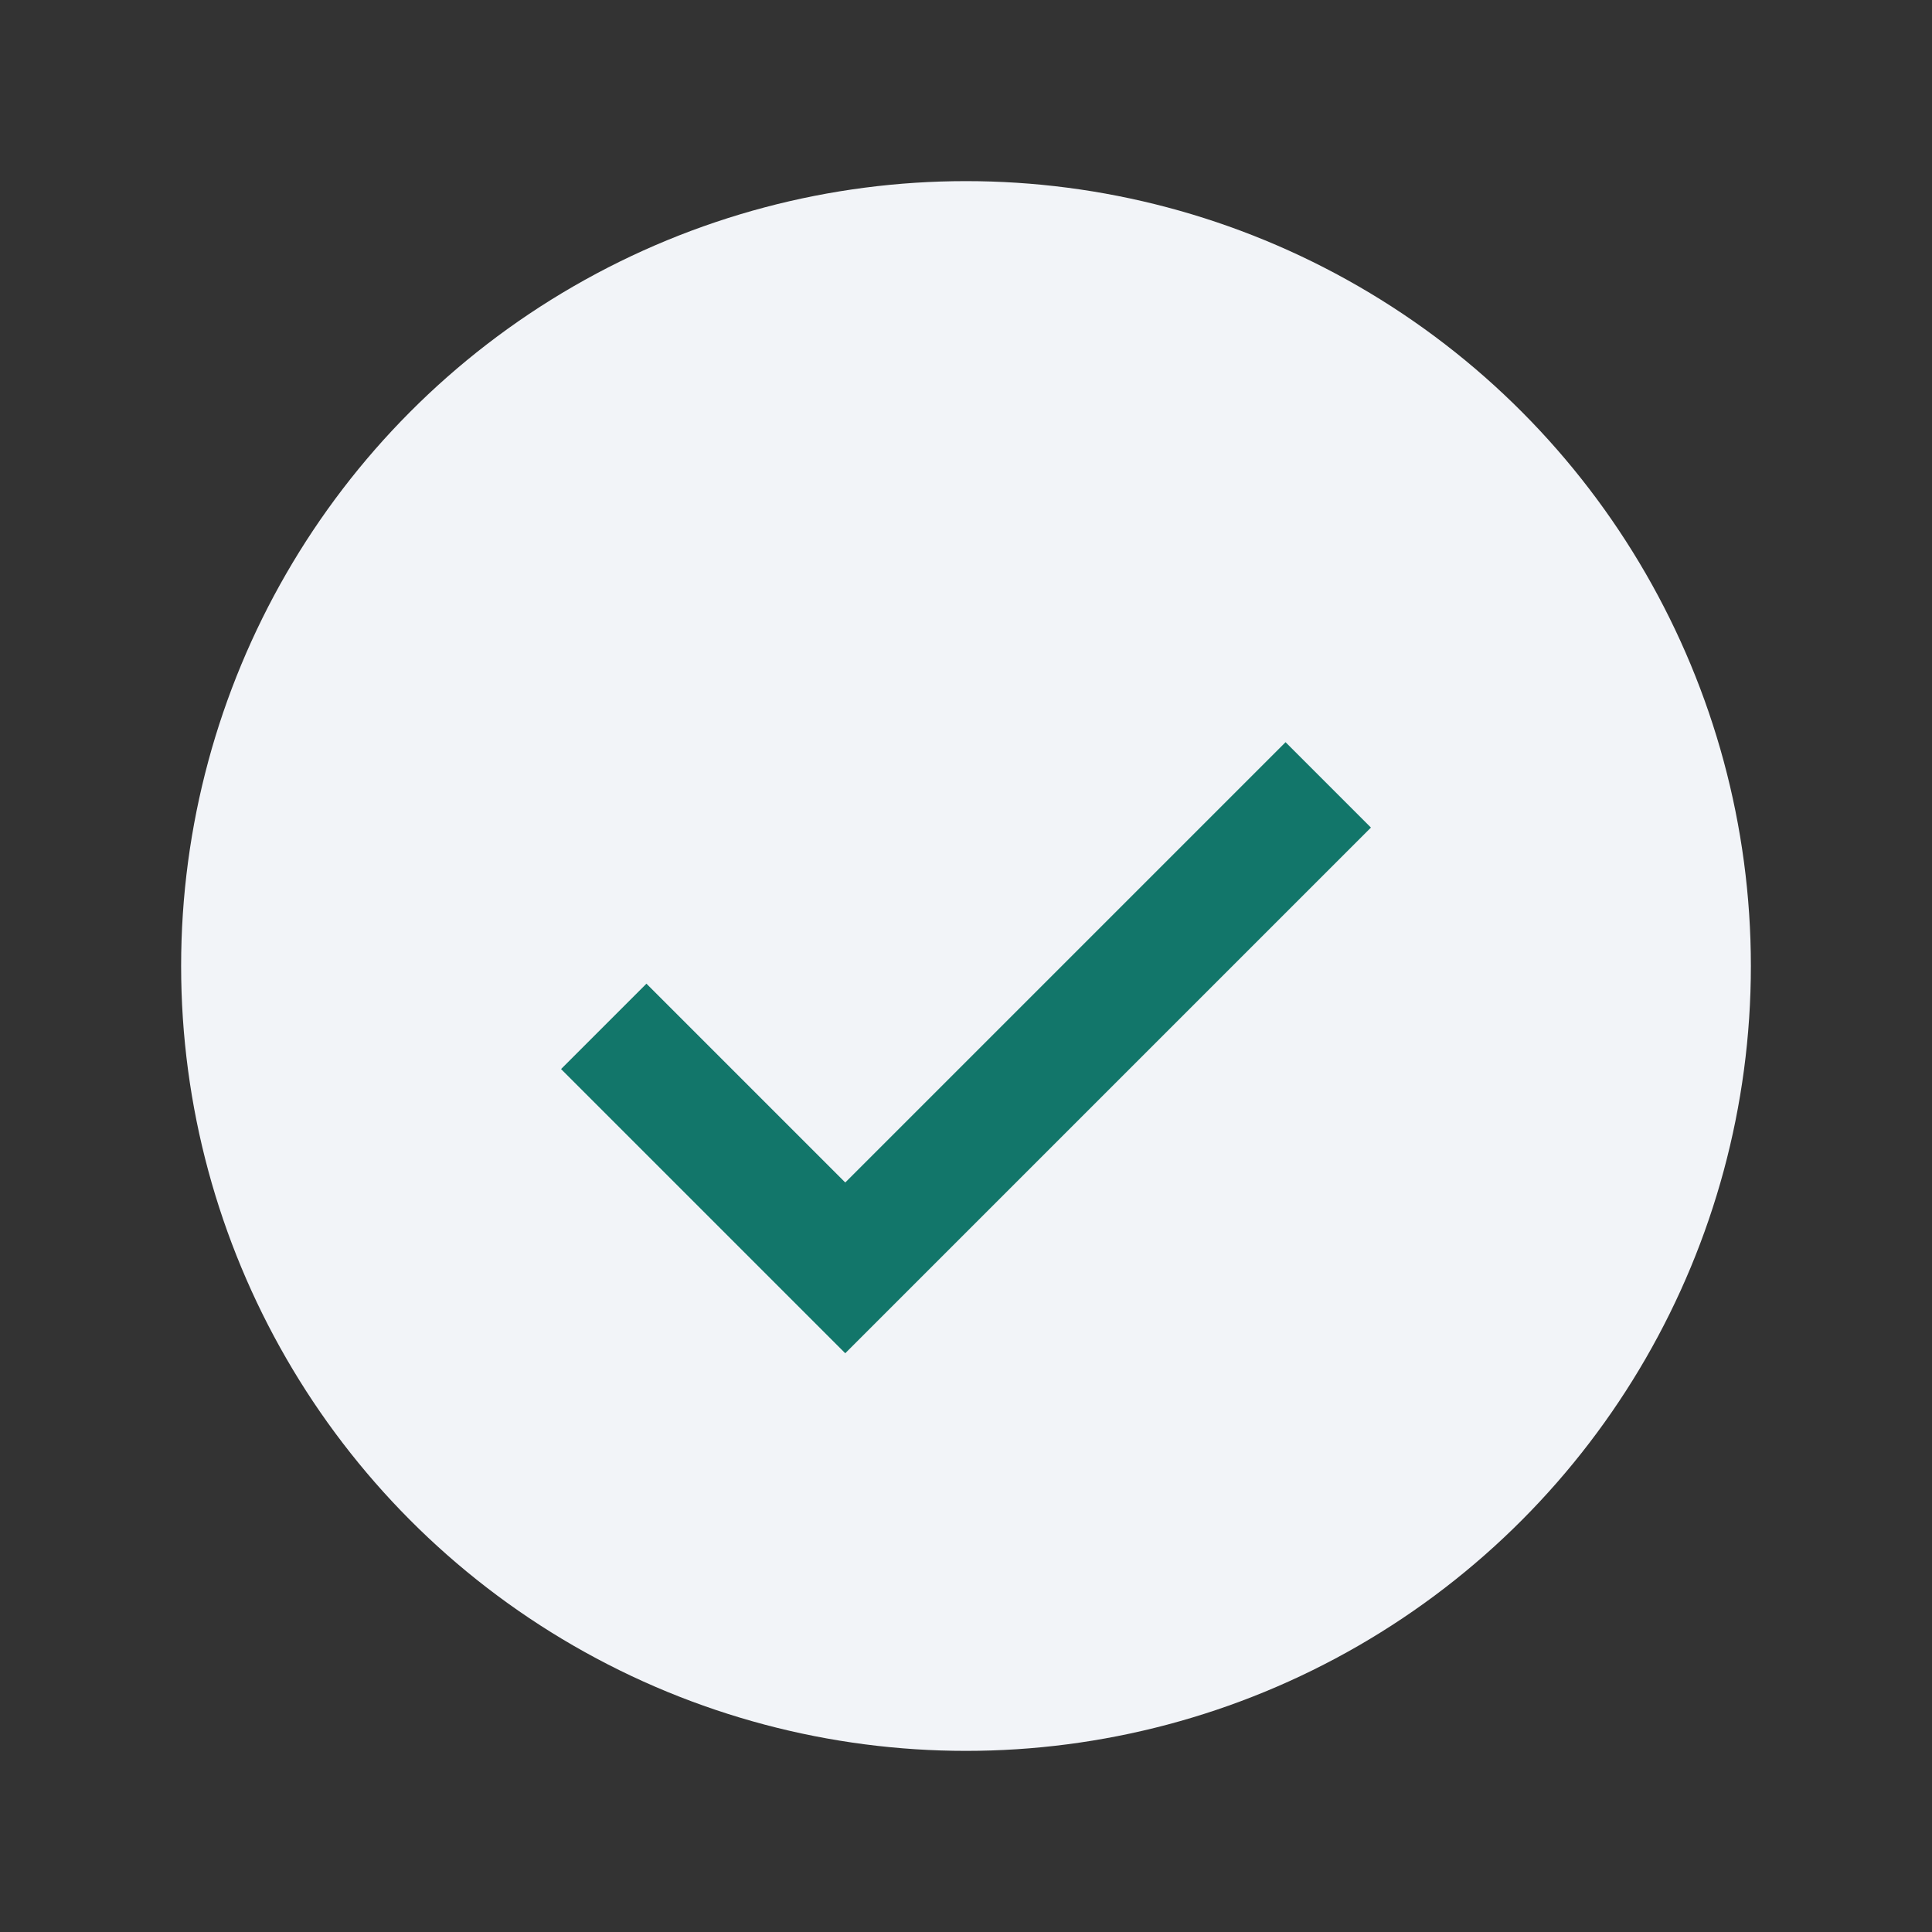
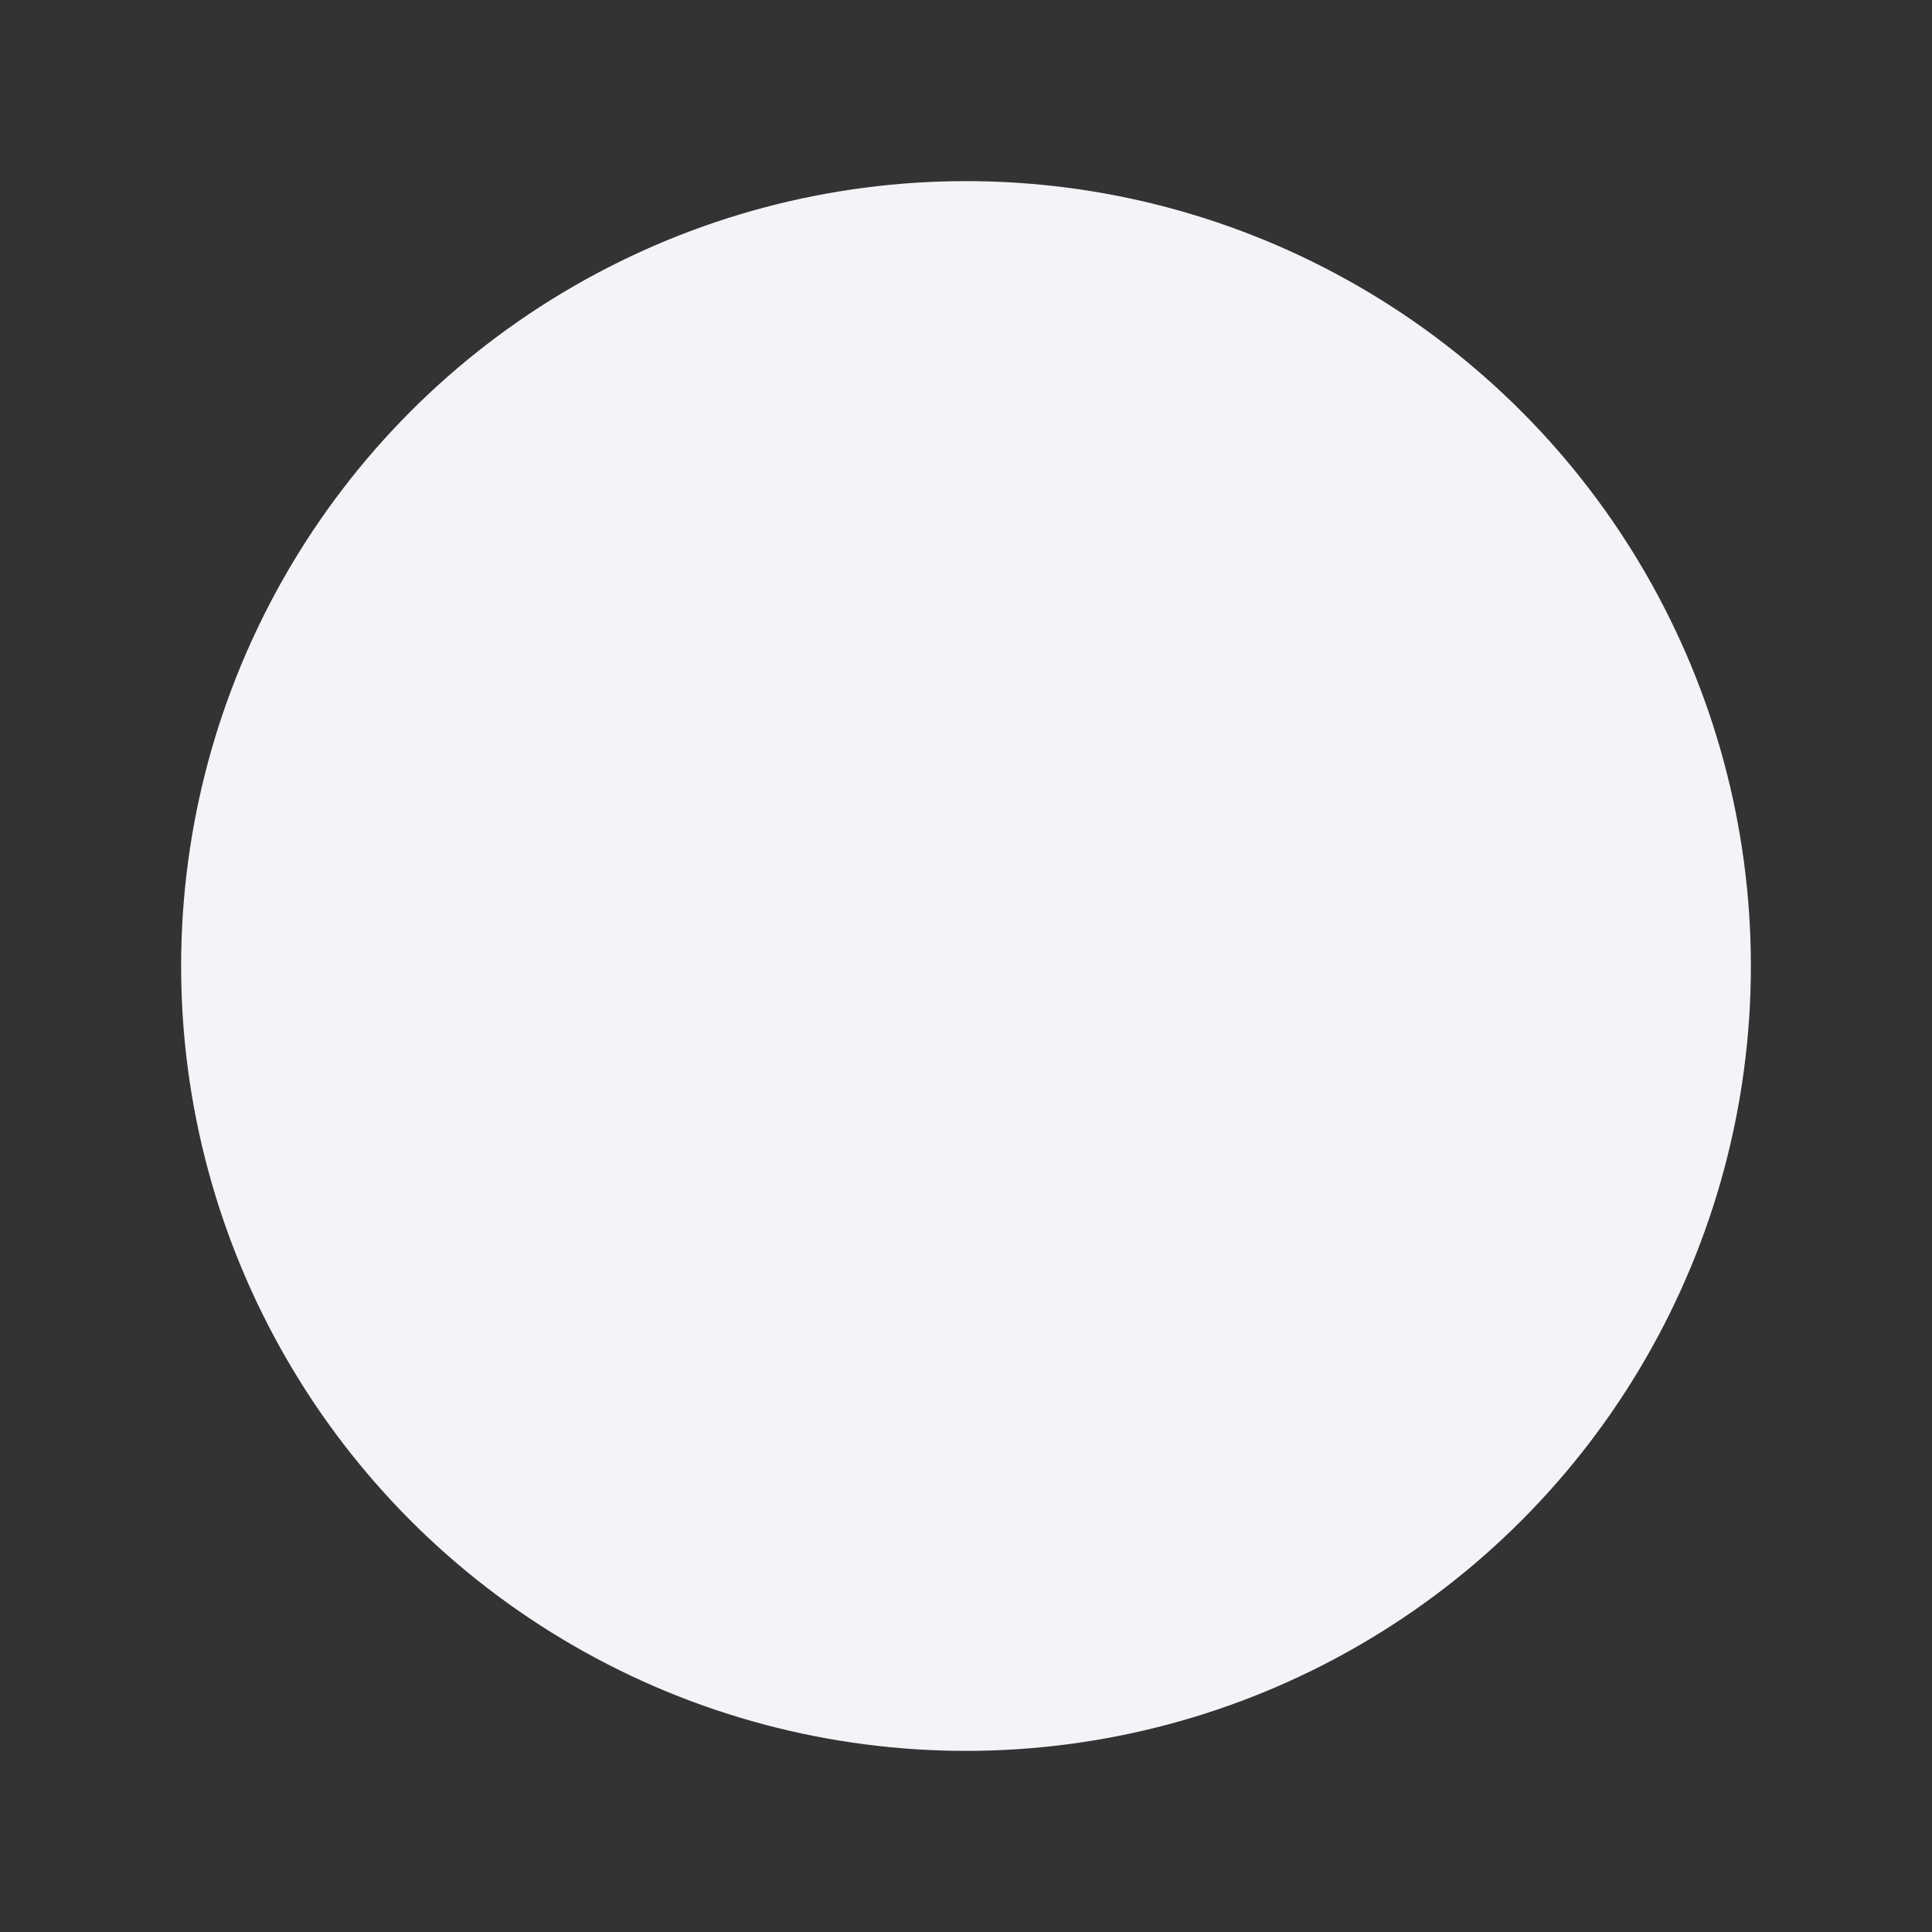
<svg xmlns="http://www.w3.org/2000/svg" viewBox="0 0 32 32" width="32" height="32">
  <rect x="0" y="0" width="32" height="32" fill="#333333" stroke="none" />
  <circle cx="16" cy="16" r="13" fill="#F2F4F8" />
-   <path d="M10 17l4 4 8-8" stroke="#12766A" stroke-width="2" fill="none" />
</svg>